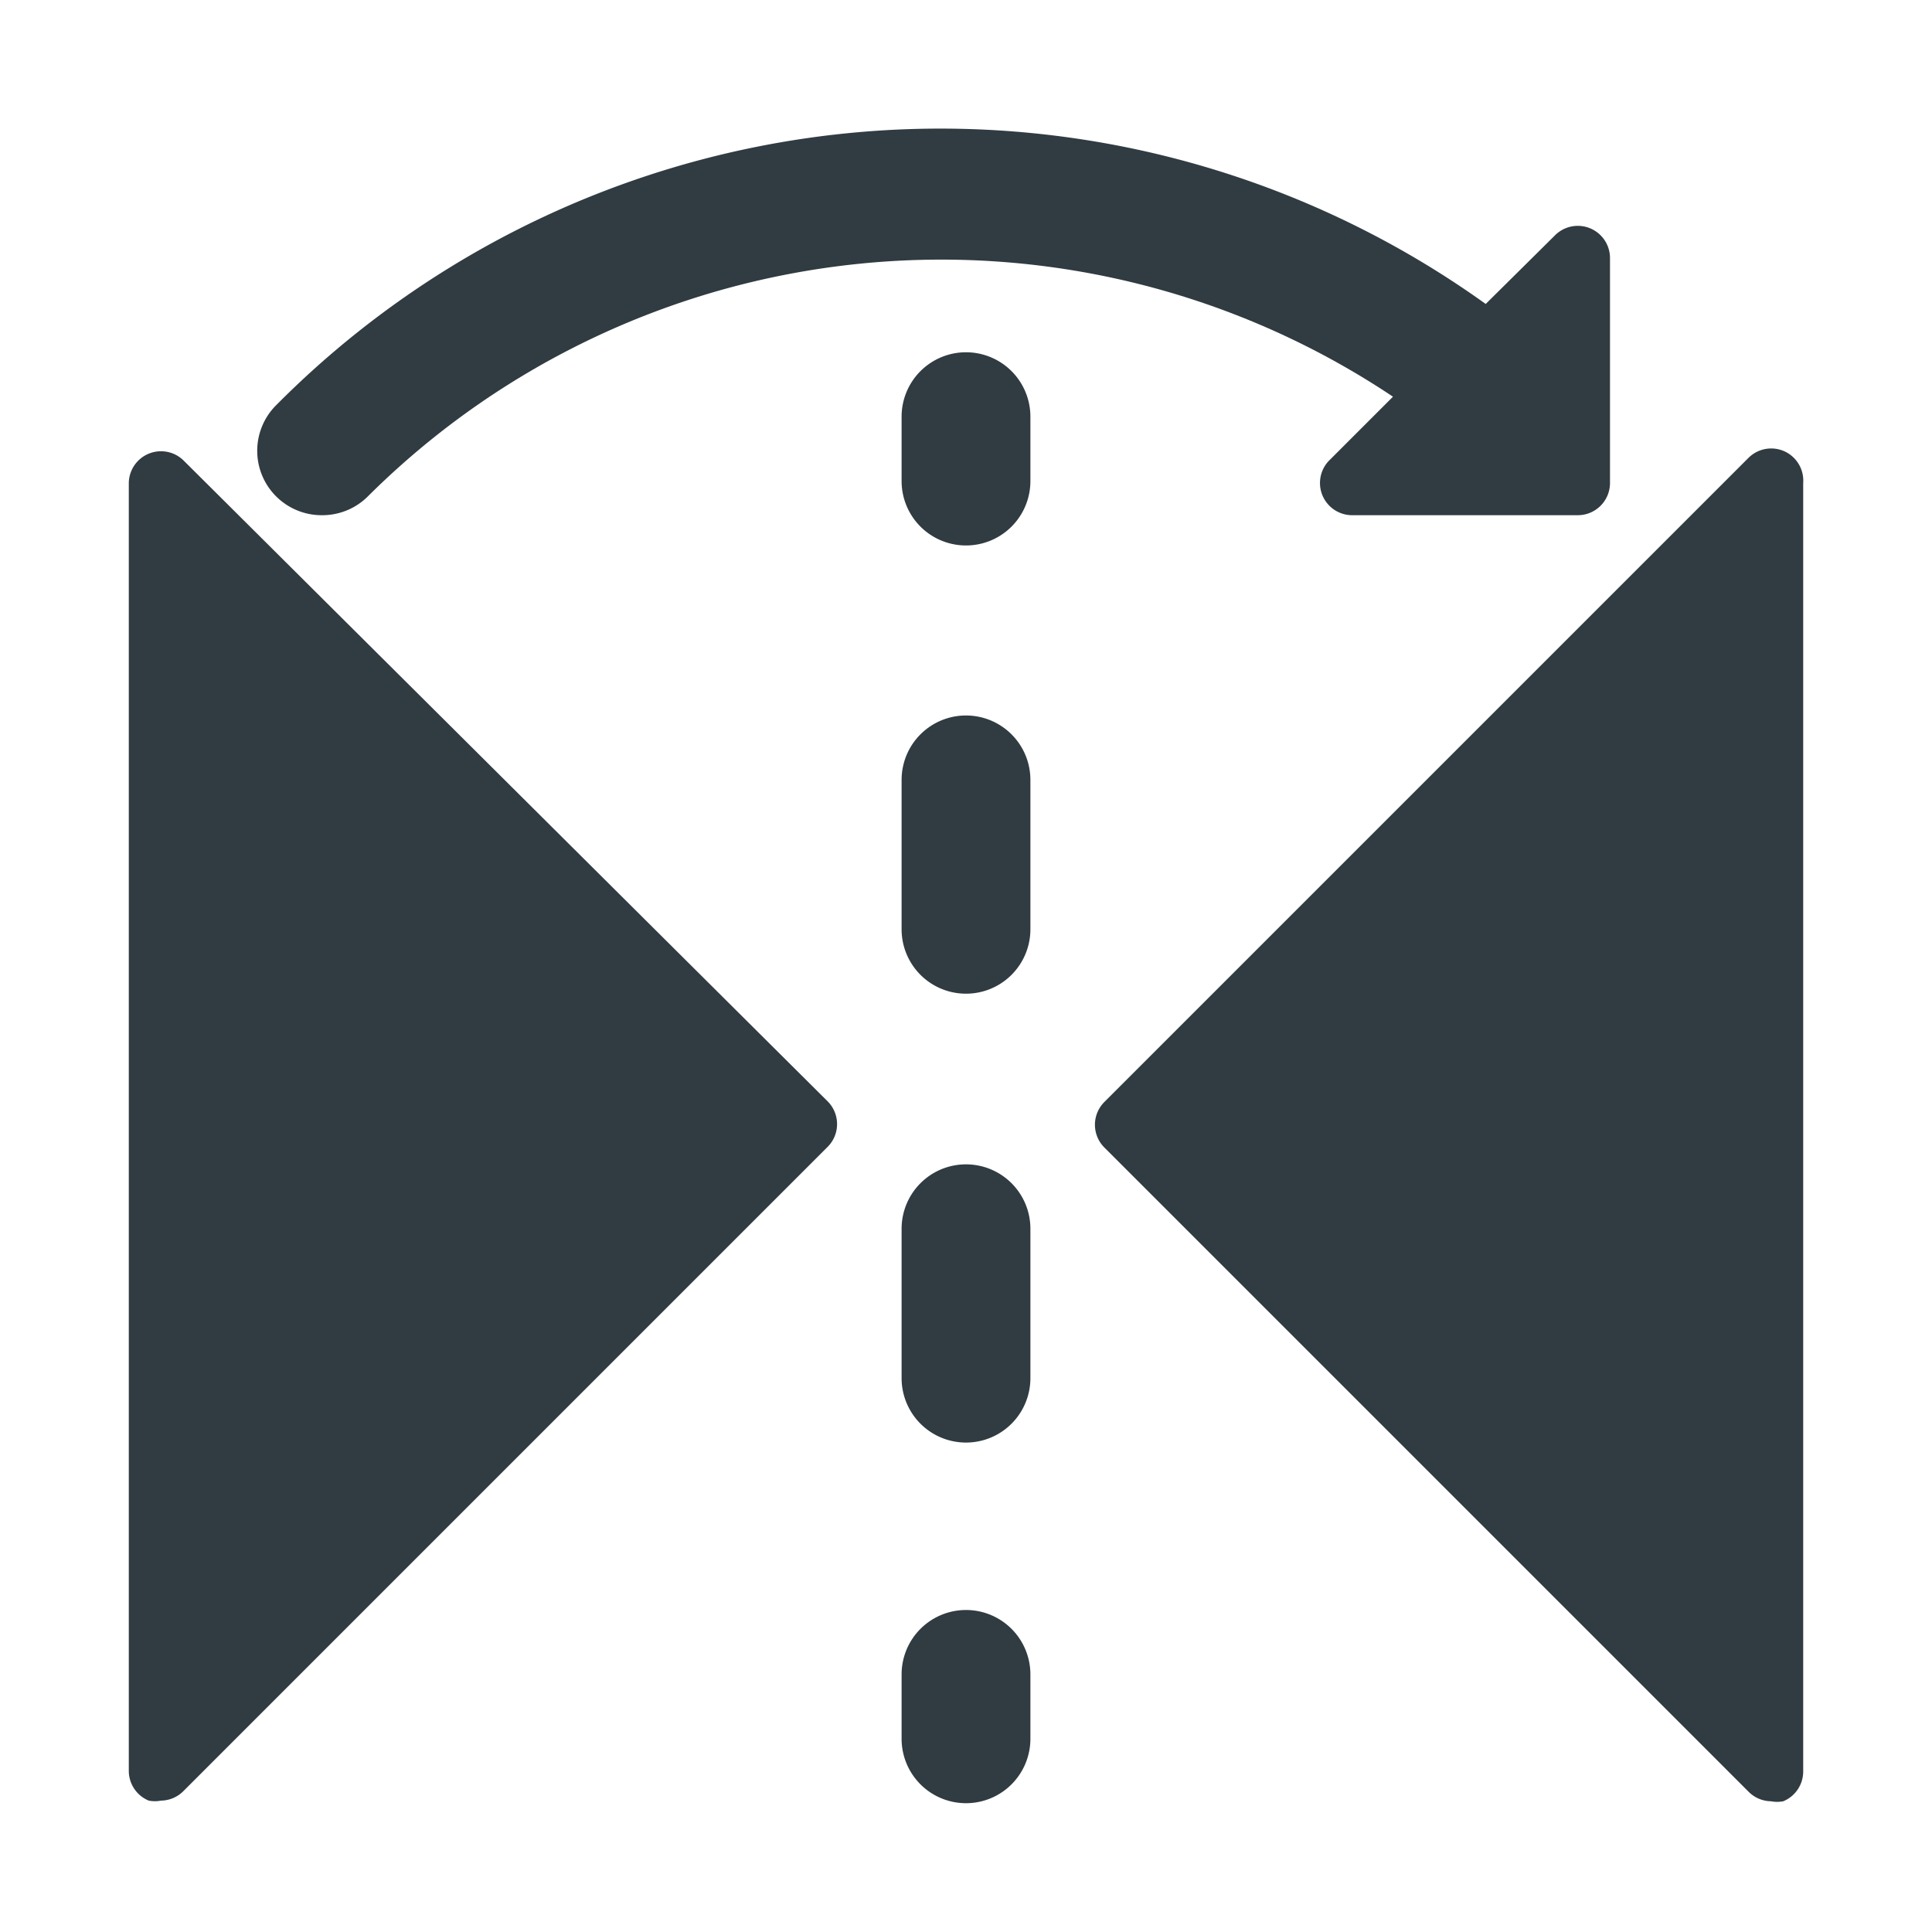
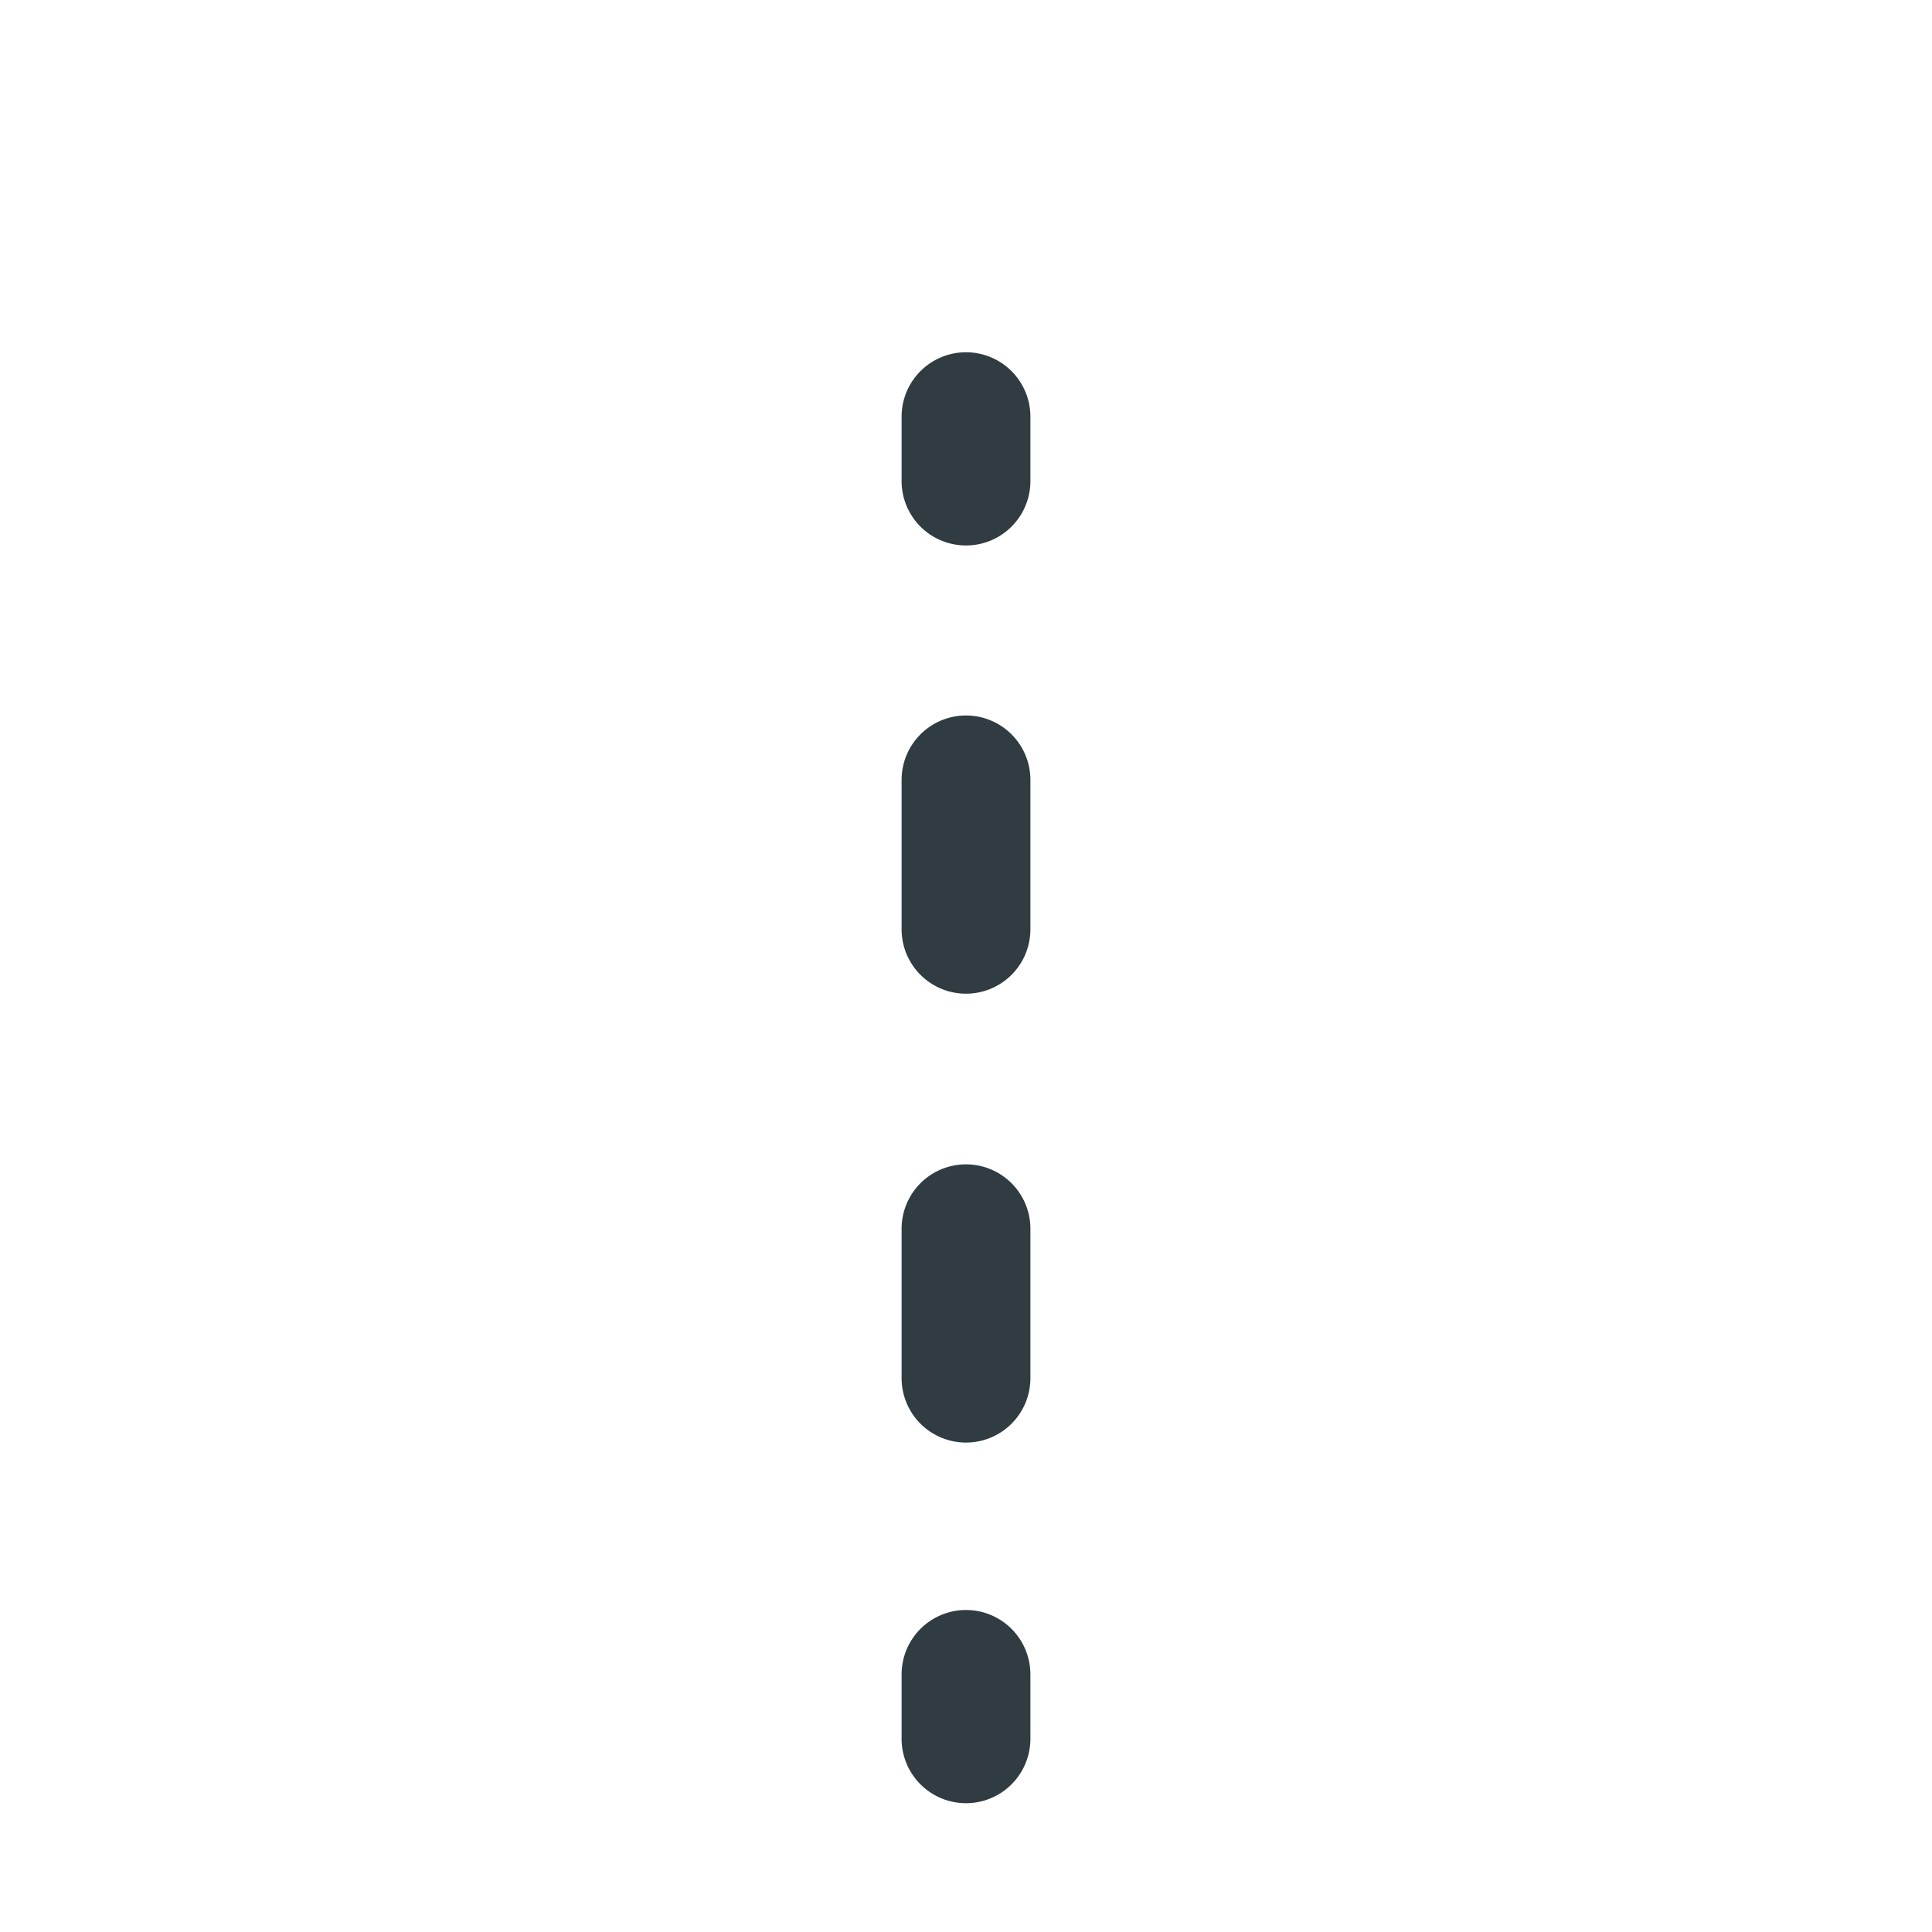
<svg xmlns="http://www.w3.org/2000/svg" viewBox="0 0 30 30">
  <title>Reflect Vertical</title>
  <g id="Reflect_Vertical" data-name="Reflect Vertical">
    <g>
-       <path d="M5,8a1,1,0,0,0,.72-.3A12.62,12.62,0,0,1,21.63,6.16l-1,1A.5.5,0,0,0,21,8h3.5a.5.5,0,0,0,.5-.5V4a.5.5,0,0,0-.85-.35L23.07,4.72A14.53,14.53,0,0,0,4.28,6.3,1,1,0,0,0,5,8Z" style="fill: #303c42" />
-       <path d="M2.85,7.15A.5.5,0,0,0,2,7.5v20a.5.5,0,0,0,.31.46.5.5,0,0,0,.19,0,.5.5,0,0,0,.35-.15l10-10a.5.5,0,0,0,0-.71Z" style="fill: #303c42" />
-       <path d="M27.69,7a.5.5,0,0,0-.54.11l-10,10a.5.5,0,0,0,0,.71l10,10a.5.5,0,0,0,.35.15.5.5,0,0,0,.19,0A.5.5,0,0,0,28,27.5V7.5A.5.5,0,0,0,27.69,7Z" style="fill: #303c42" />
      <path d="M15,25a1,1,0,0,0-1,1v1a1,1,0,0,0,2,0V26A1,1,0,0,0,15,25Z" style="fill: #303c42" />
      <path d="M15,11.11a1,1,0,0,0-1,1v2.32a1,1,0,0,0,2,0V12.11A1,1,0,0,0,15,11.11Z" style="fill: #303c42" />
      <path d="M15,18.08a1,1,0,0,0-1,1V21.4a1,1,0,0,0,2,0V19.08A1,1,0,0,0,15,18.08Z" style="fill: #303c42" />
      <path d="M15,5.47a1,1,0,0,0-1,1v1a1,1,0,0,0,2,0v-1A1,1,0,0,0,15,5.47Z" style="fill: #303c42" />
    </g>
  </g>
</svg>